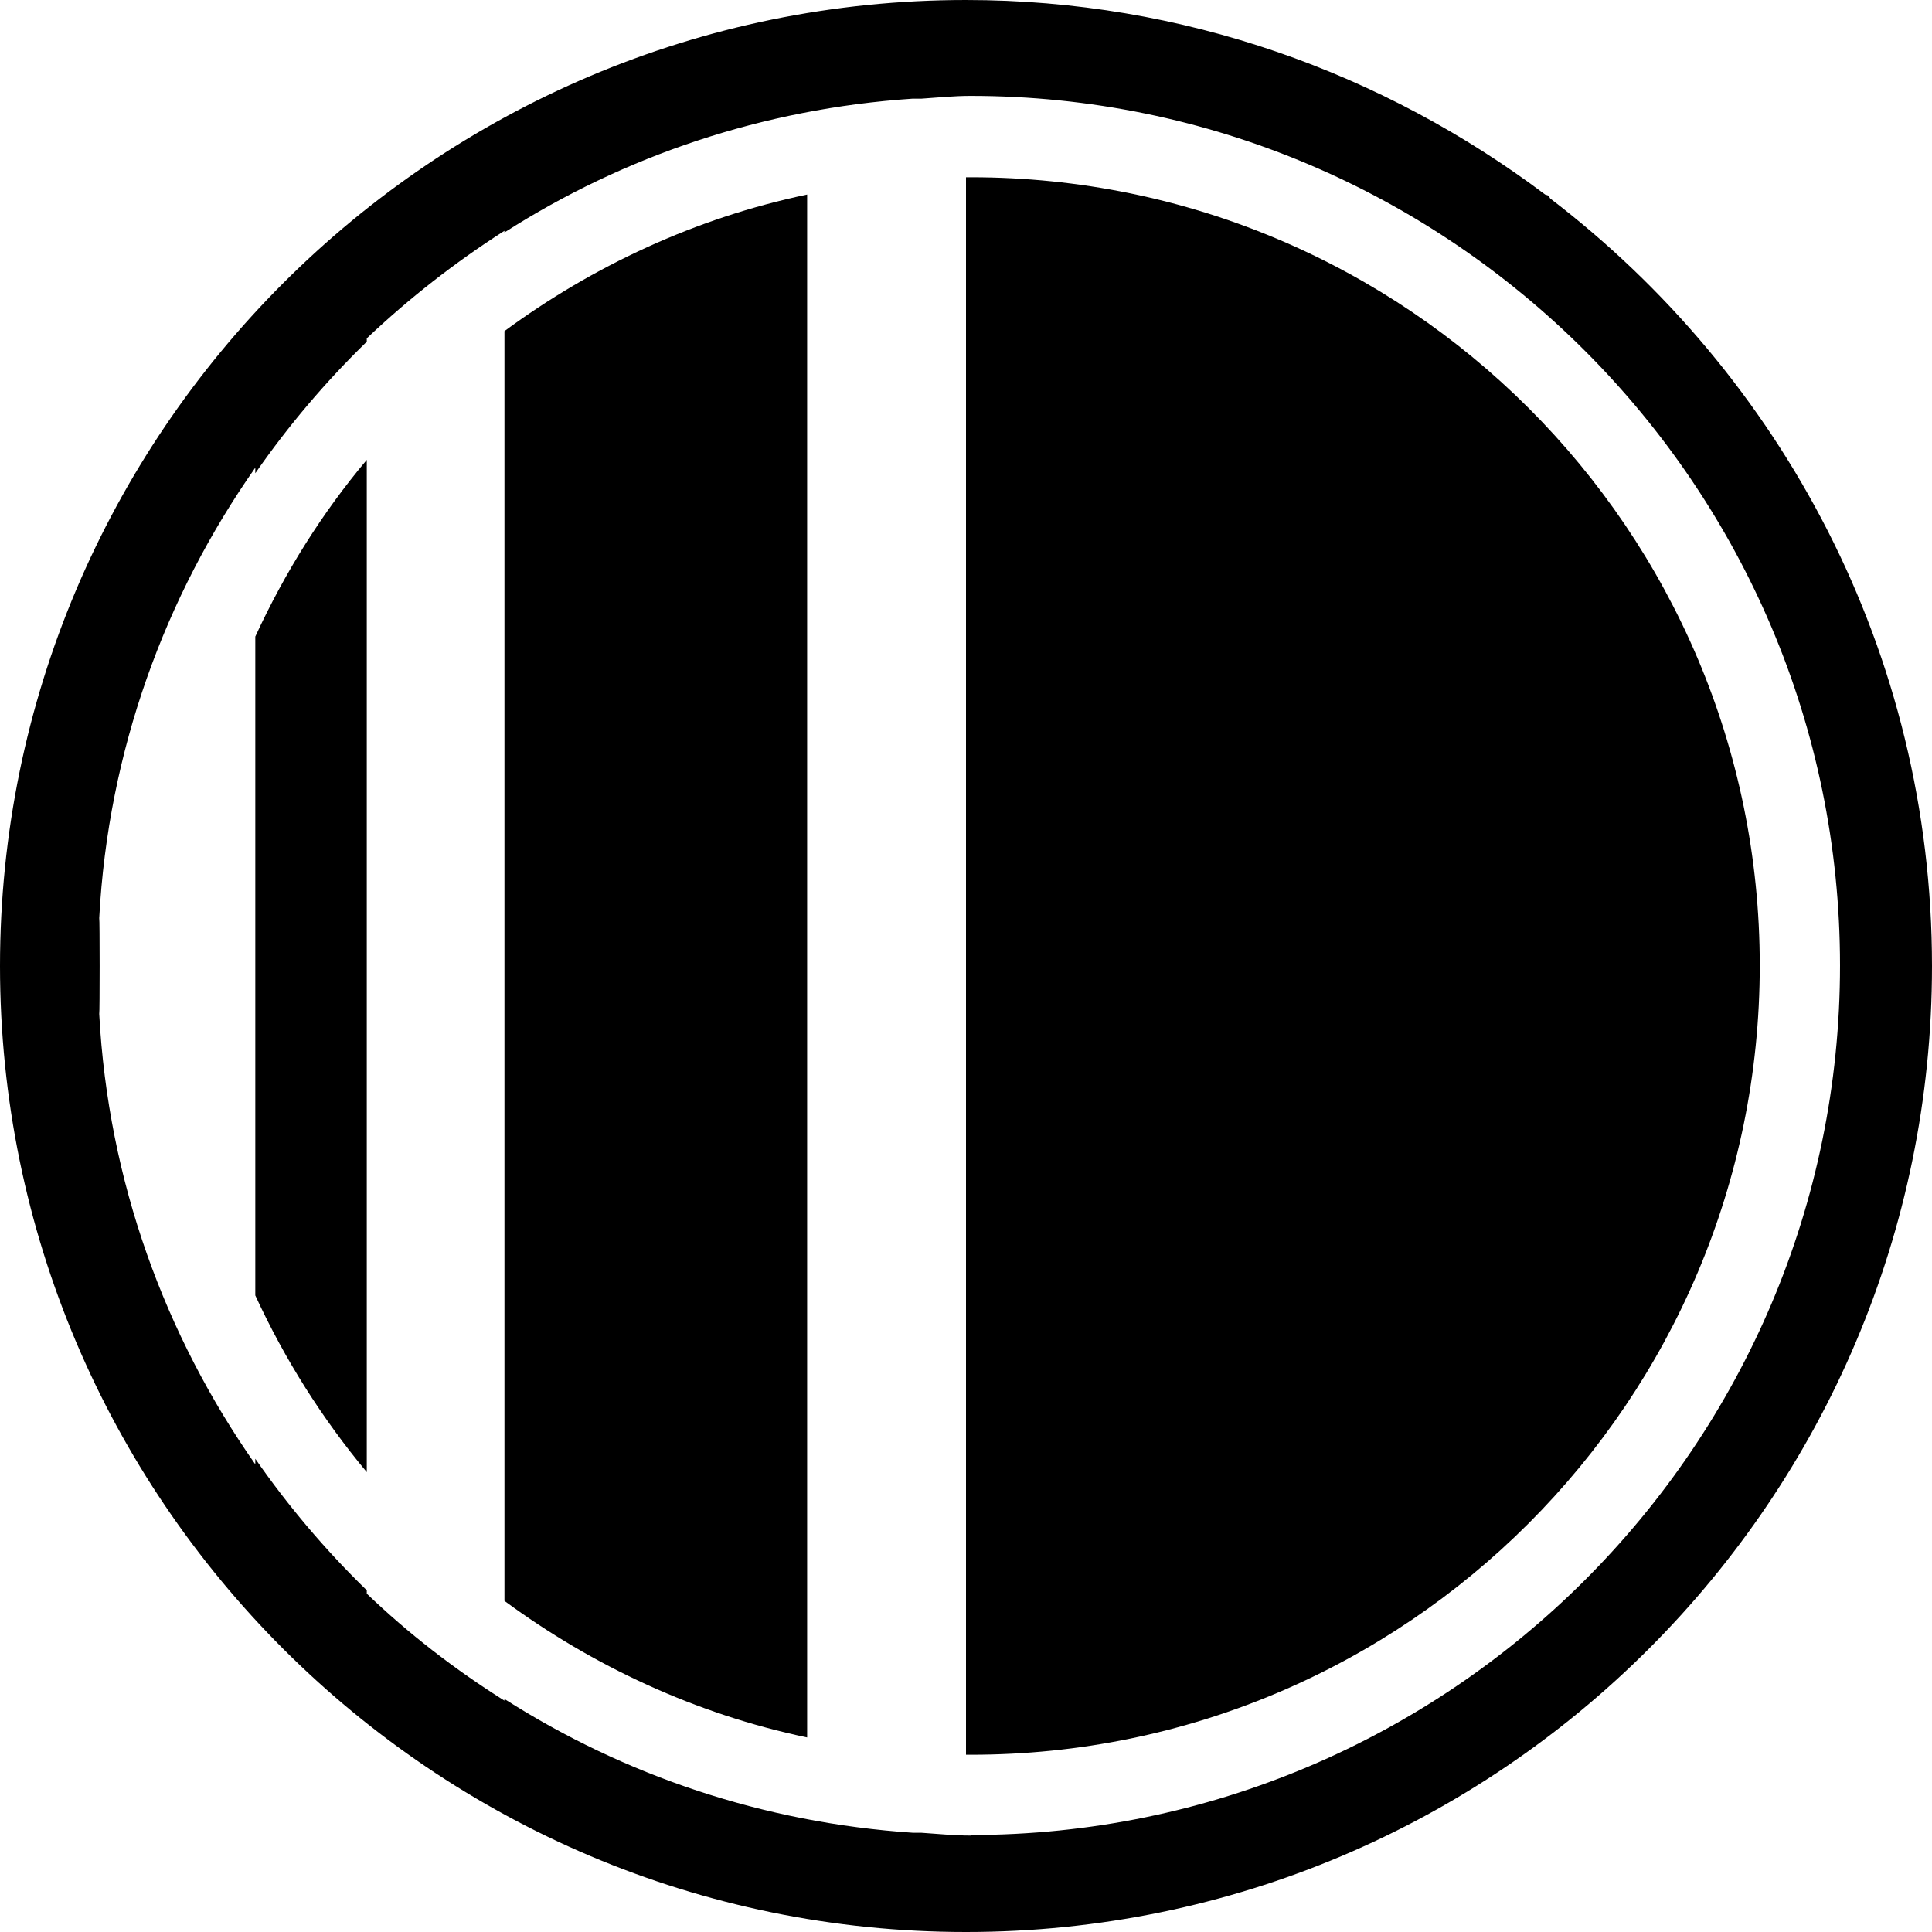
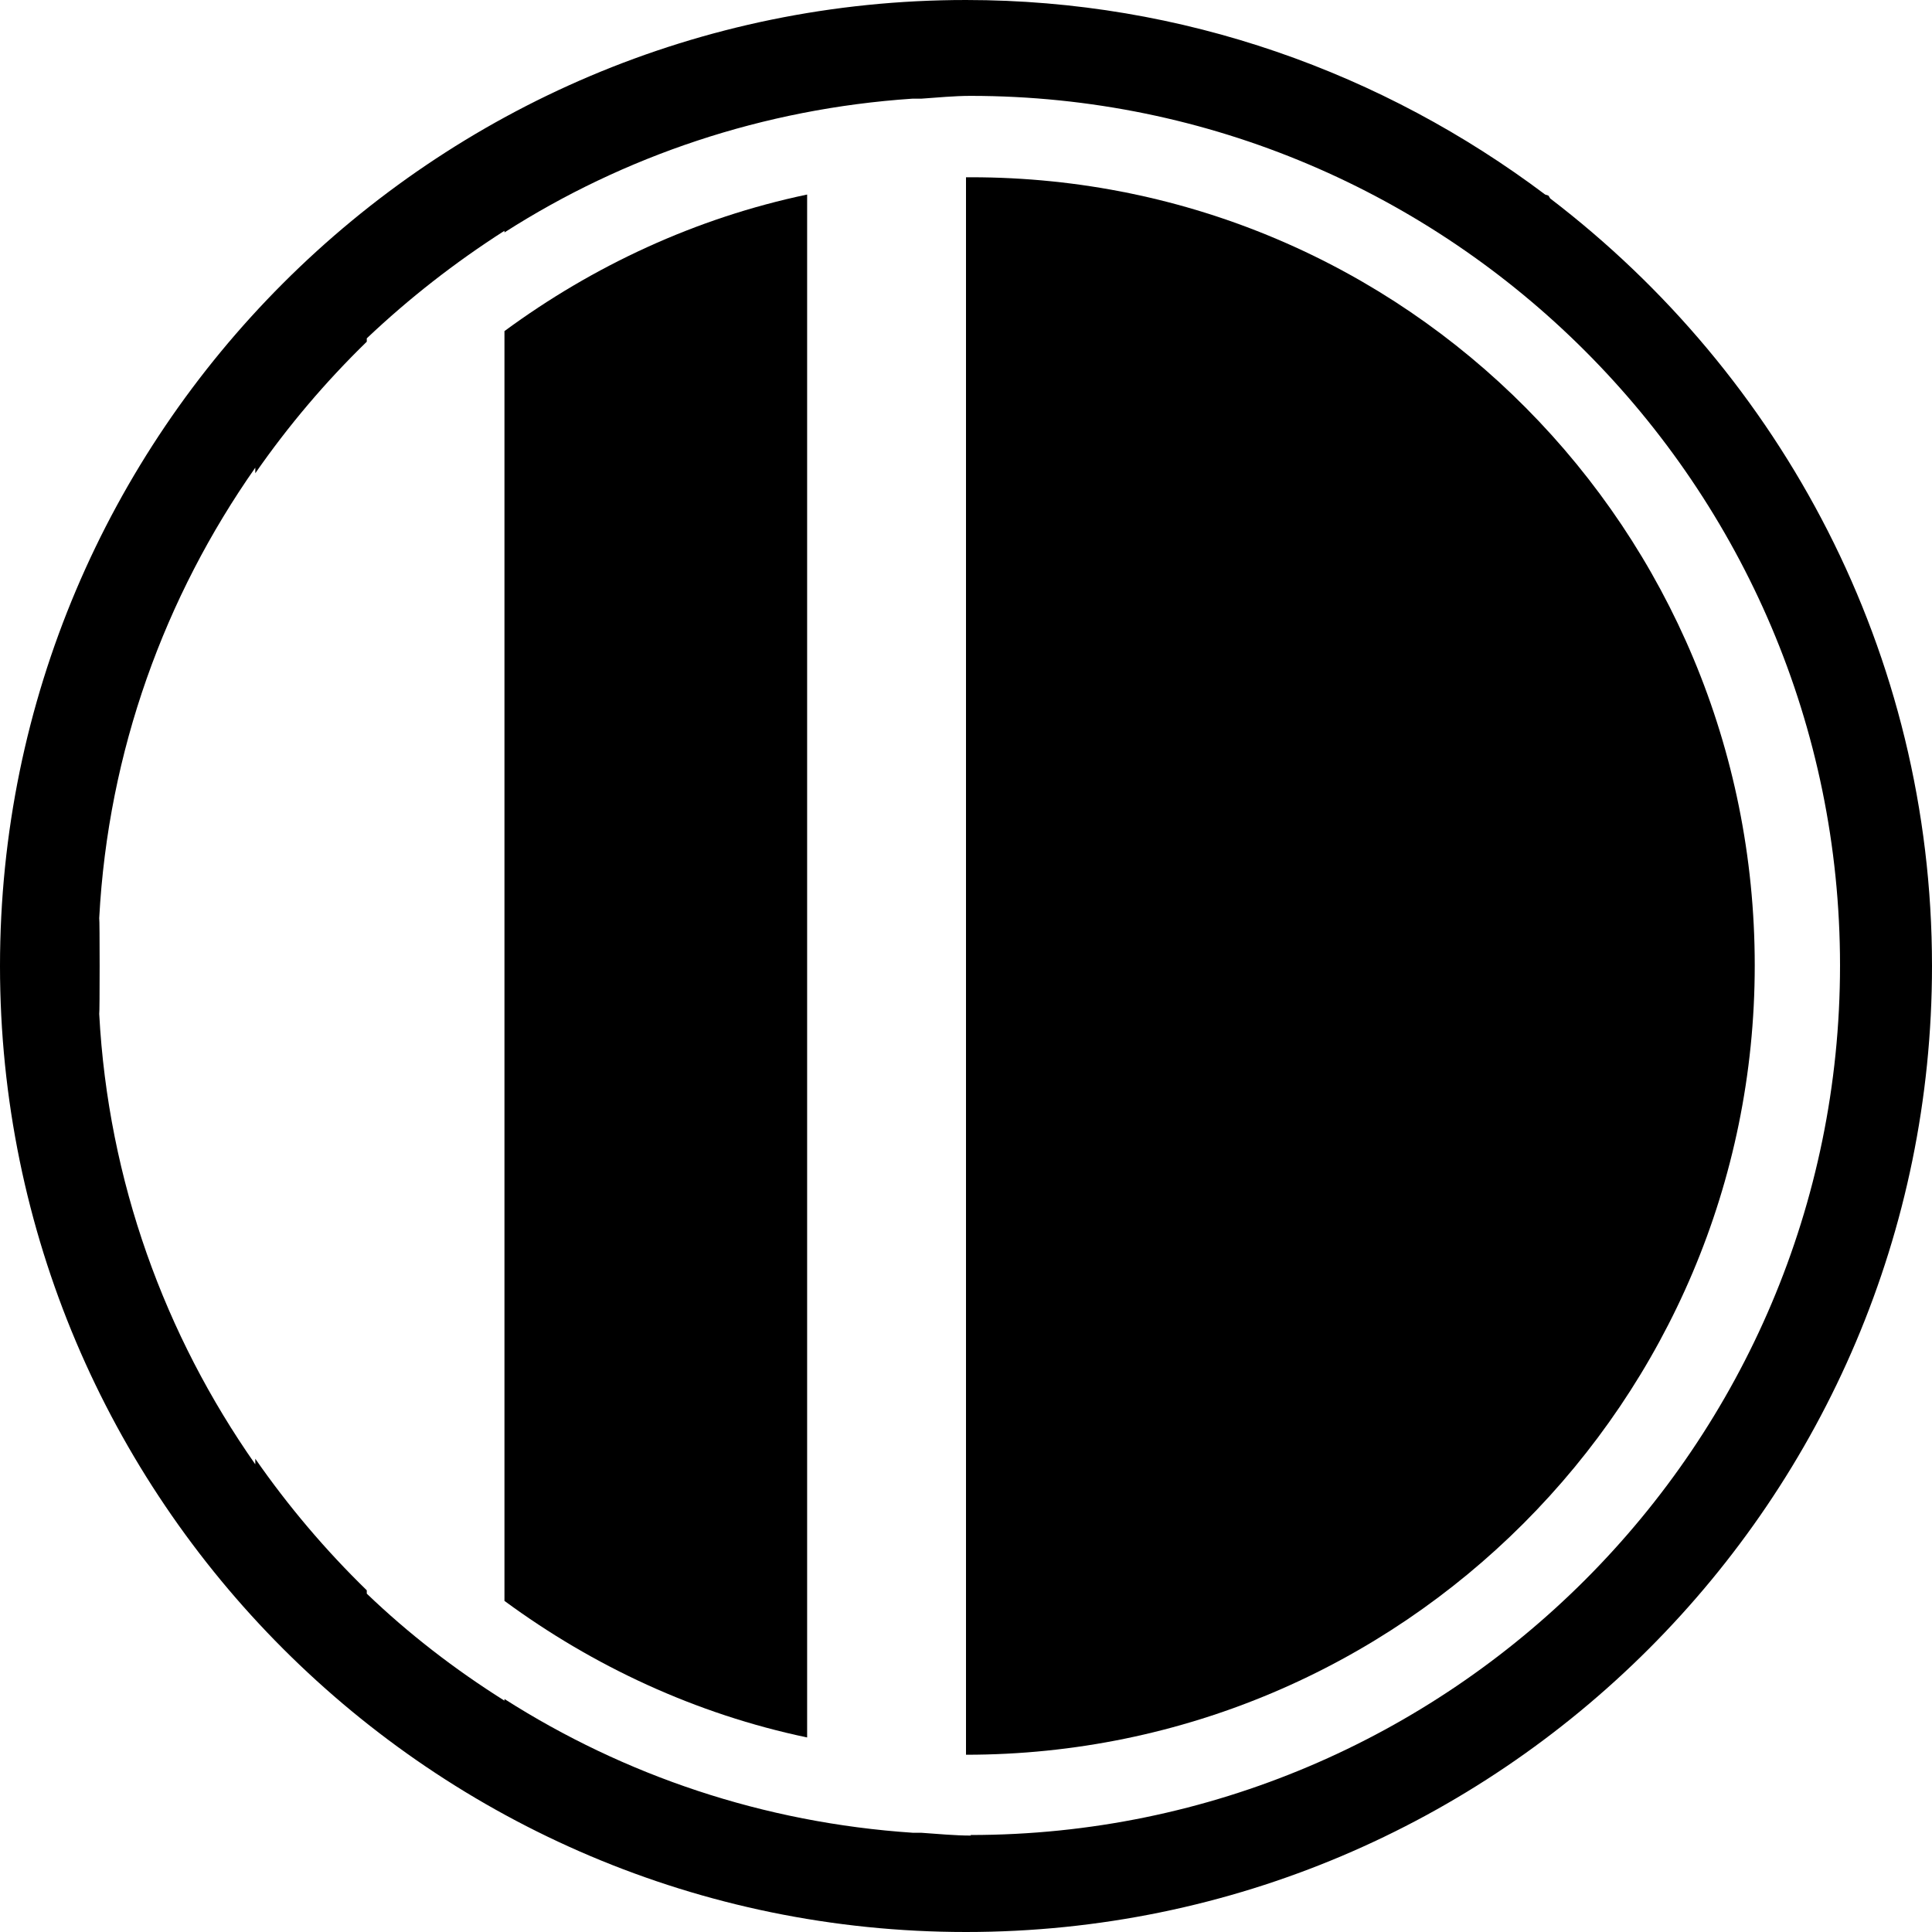
<svg xmlns="http://www.w3.org/2000/svg" data-name="Warstwa 1" viewBox="0 0 34.66 34.66">
  <defs />
-   <path d="M4.58,11.41v11.83c.53,1.15,1.2,2.21,2,3.17V8.25c-.8.95-1.47,2.02-2,3.17" />
-   <path d="M17.42,3.18s-.06,0-.09,0v28.3s.06,0,.09,0c7.81,0,14.15-6.35,14.15-14.16S25.23,3.18,17.42,3.18" />
+   <path d="M17.42,3.18s-.06,0-.09,0v28.3c7.81,0,14.15-6.35,14.15-14.16S25.23,3.18,17.42,3.18" />
  <path d="M14.48,3.49c-2,.42-3.84,1.28-5.43,2.45v22.78c1.59,1.17,3.43,2.03,5.43,2.45V3.49Z" />
  <path d="M17.42,32.93c-.3,0-.59-.03-.89-.05h-.07s-.05,0-.08,0c-2.69-.18-5.18-1.03-7.33-2.4v.03c-.89-.56-1.72-1.2-2.47-1.92v-.06c-.74-.72-1.41-1.51-2-2.36v.1c-1.62-2.31-2.64-5.08-2.8-8.08.01,0,.01-1.72,0-1.72.16-3,1.18-5.77,2.8-8.08v.1c.59-.85,1.26-1.64,2-2.36v-.06c.76-.72,1.58-1.36,2.47-1.93v.03c2.14-1.37,4.64-2.22,7.32-2.4.03,0,.06,0,.09,0h.07c.29-.02.59-.05.88-.05,8.6,0,15.6,7,15.6,15.6s-7,15.6-15.6,15.6M27.81,3.56l-.03-.05-.06-.02c-2.9-2.18-6.49-3.49-10.39-3.49C7.77,0,0,7.77,0,17.33s7.77,17.33,17.33,17.33,17.33-7.77,17.33-17.33c0-5.62-2.7-10.6-6.85-13.77" />
</svg>